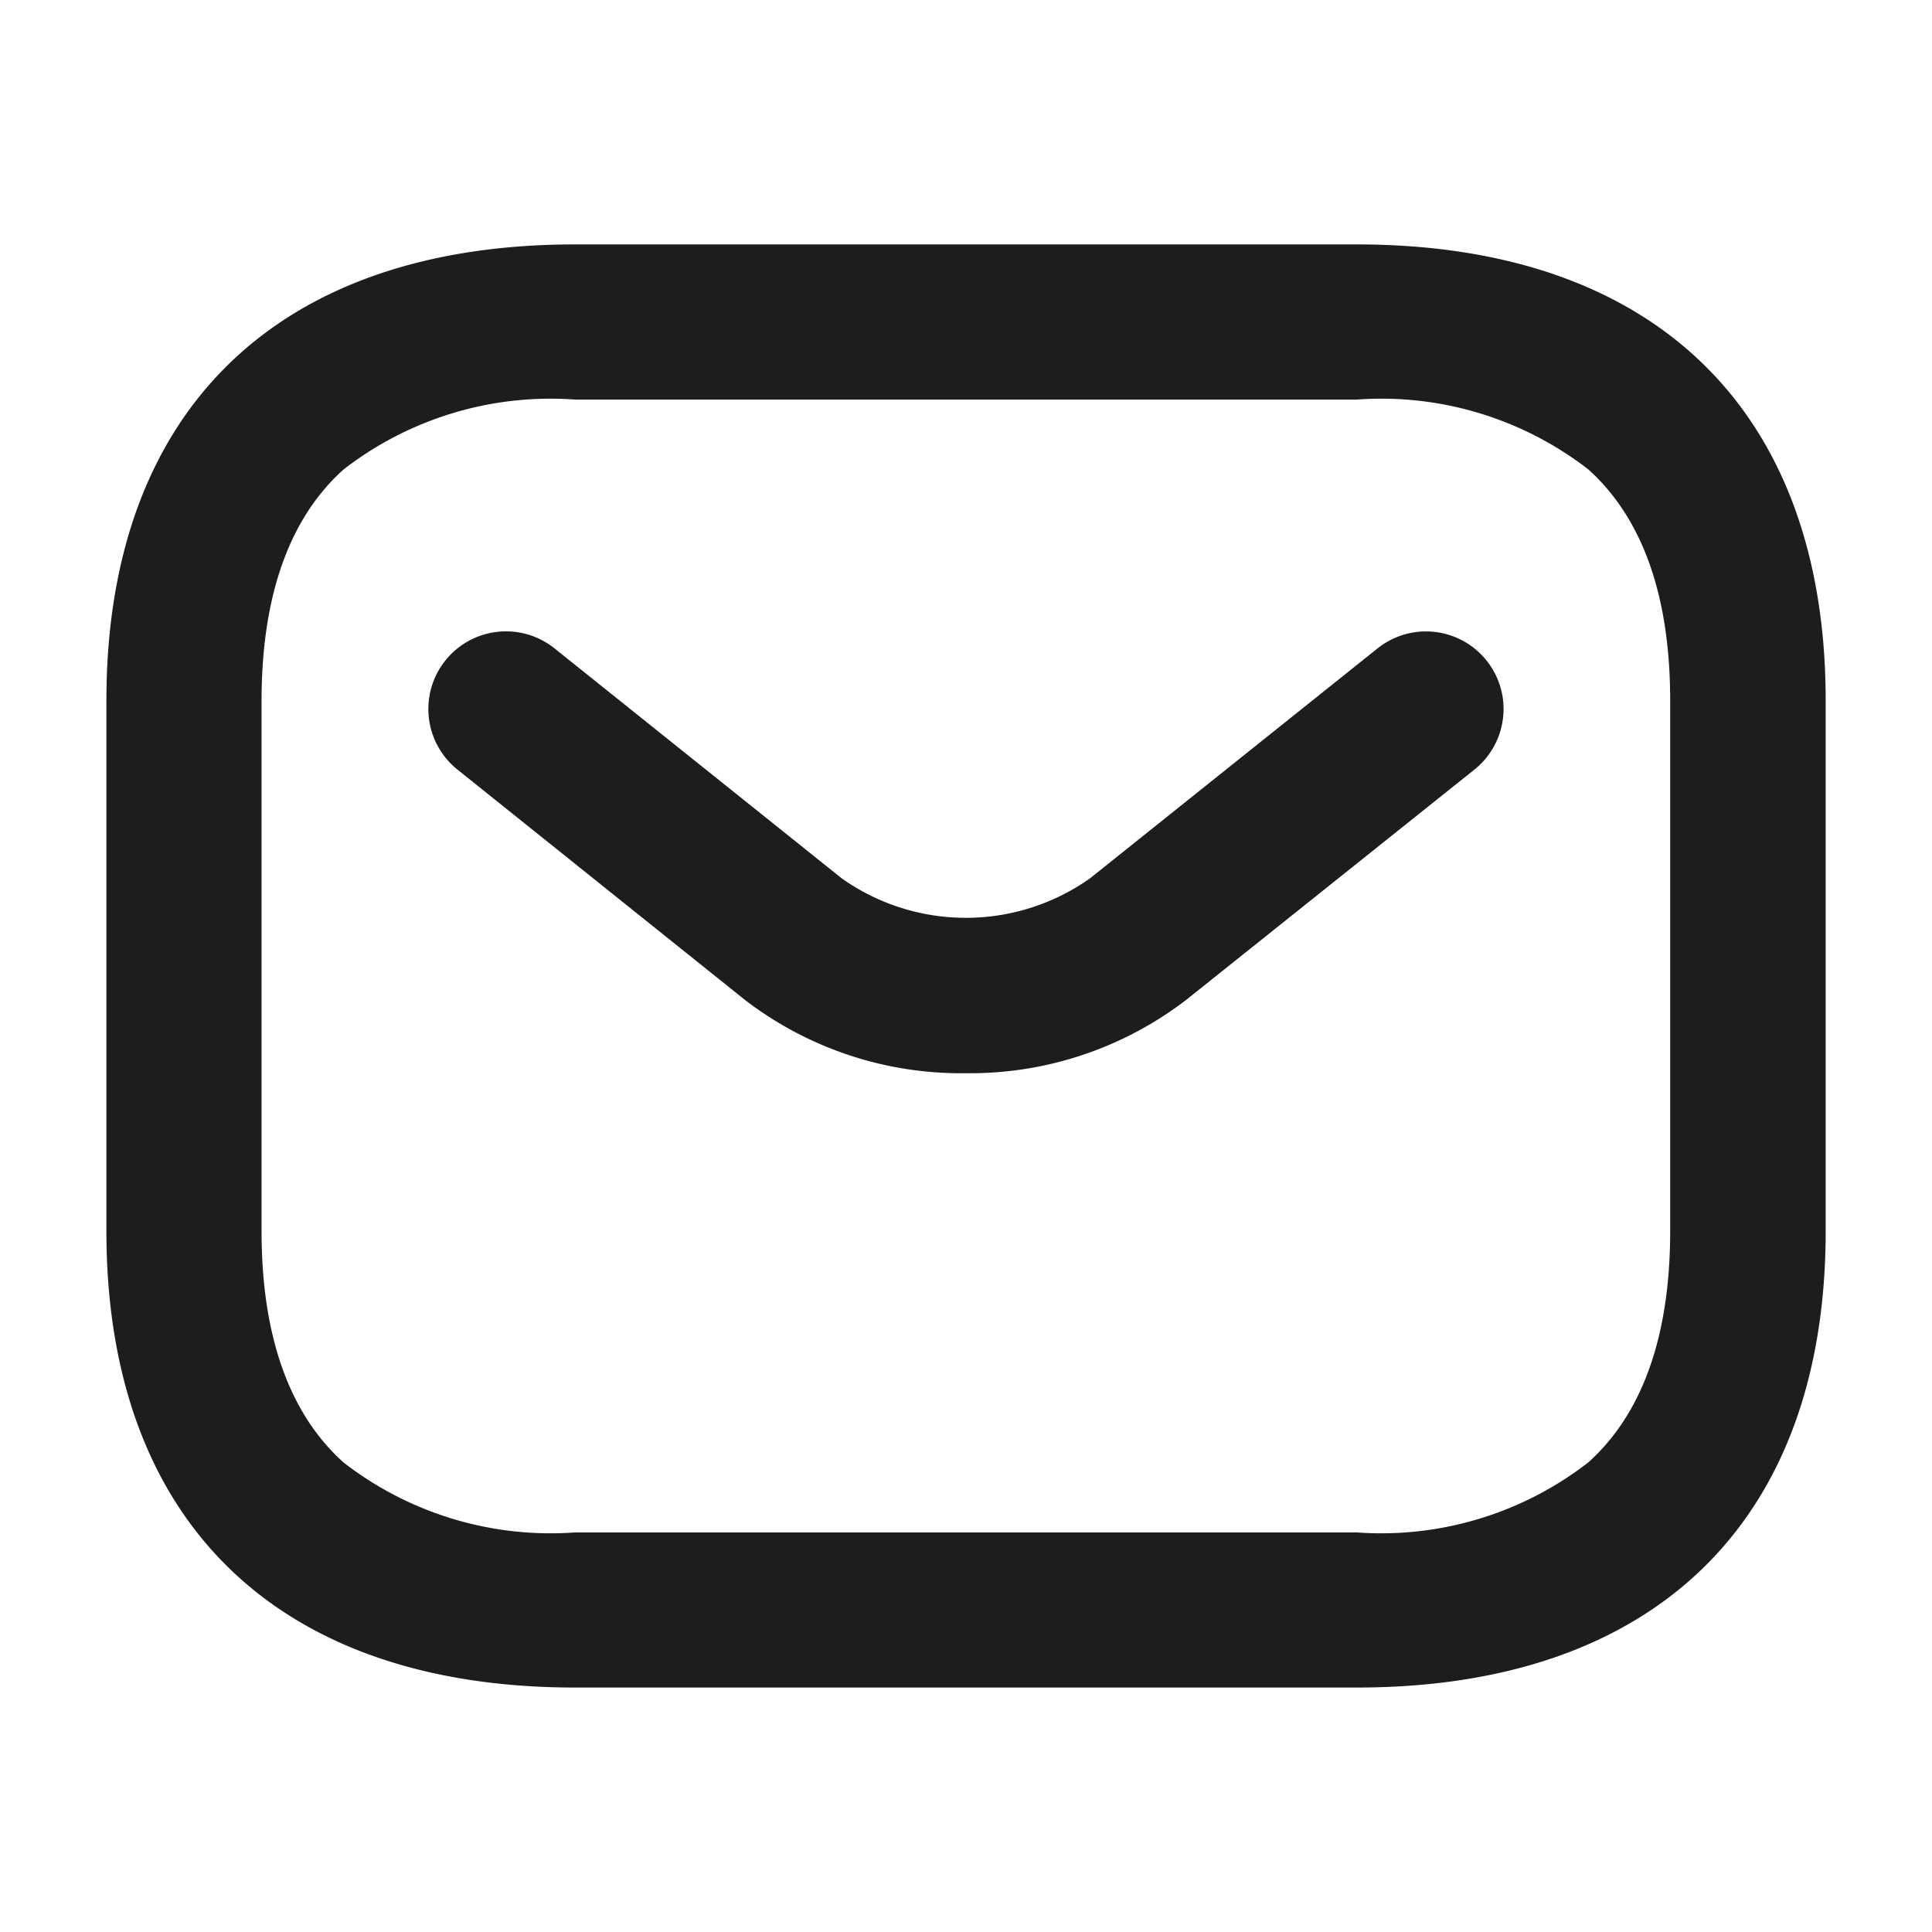
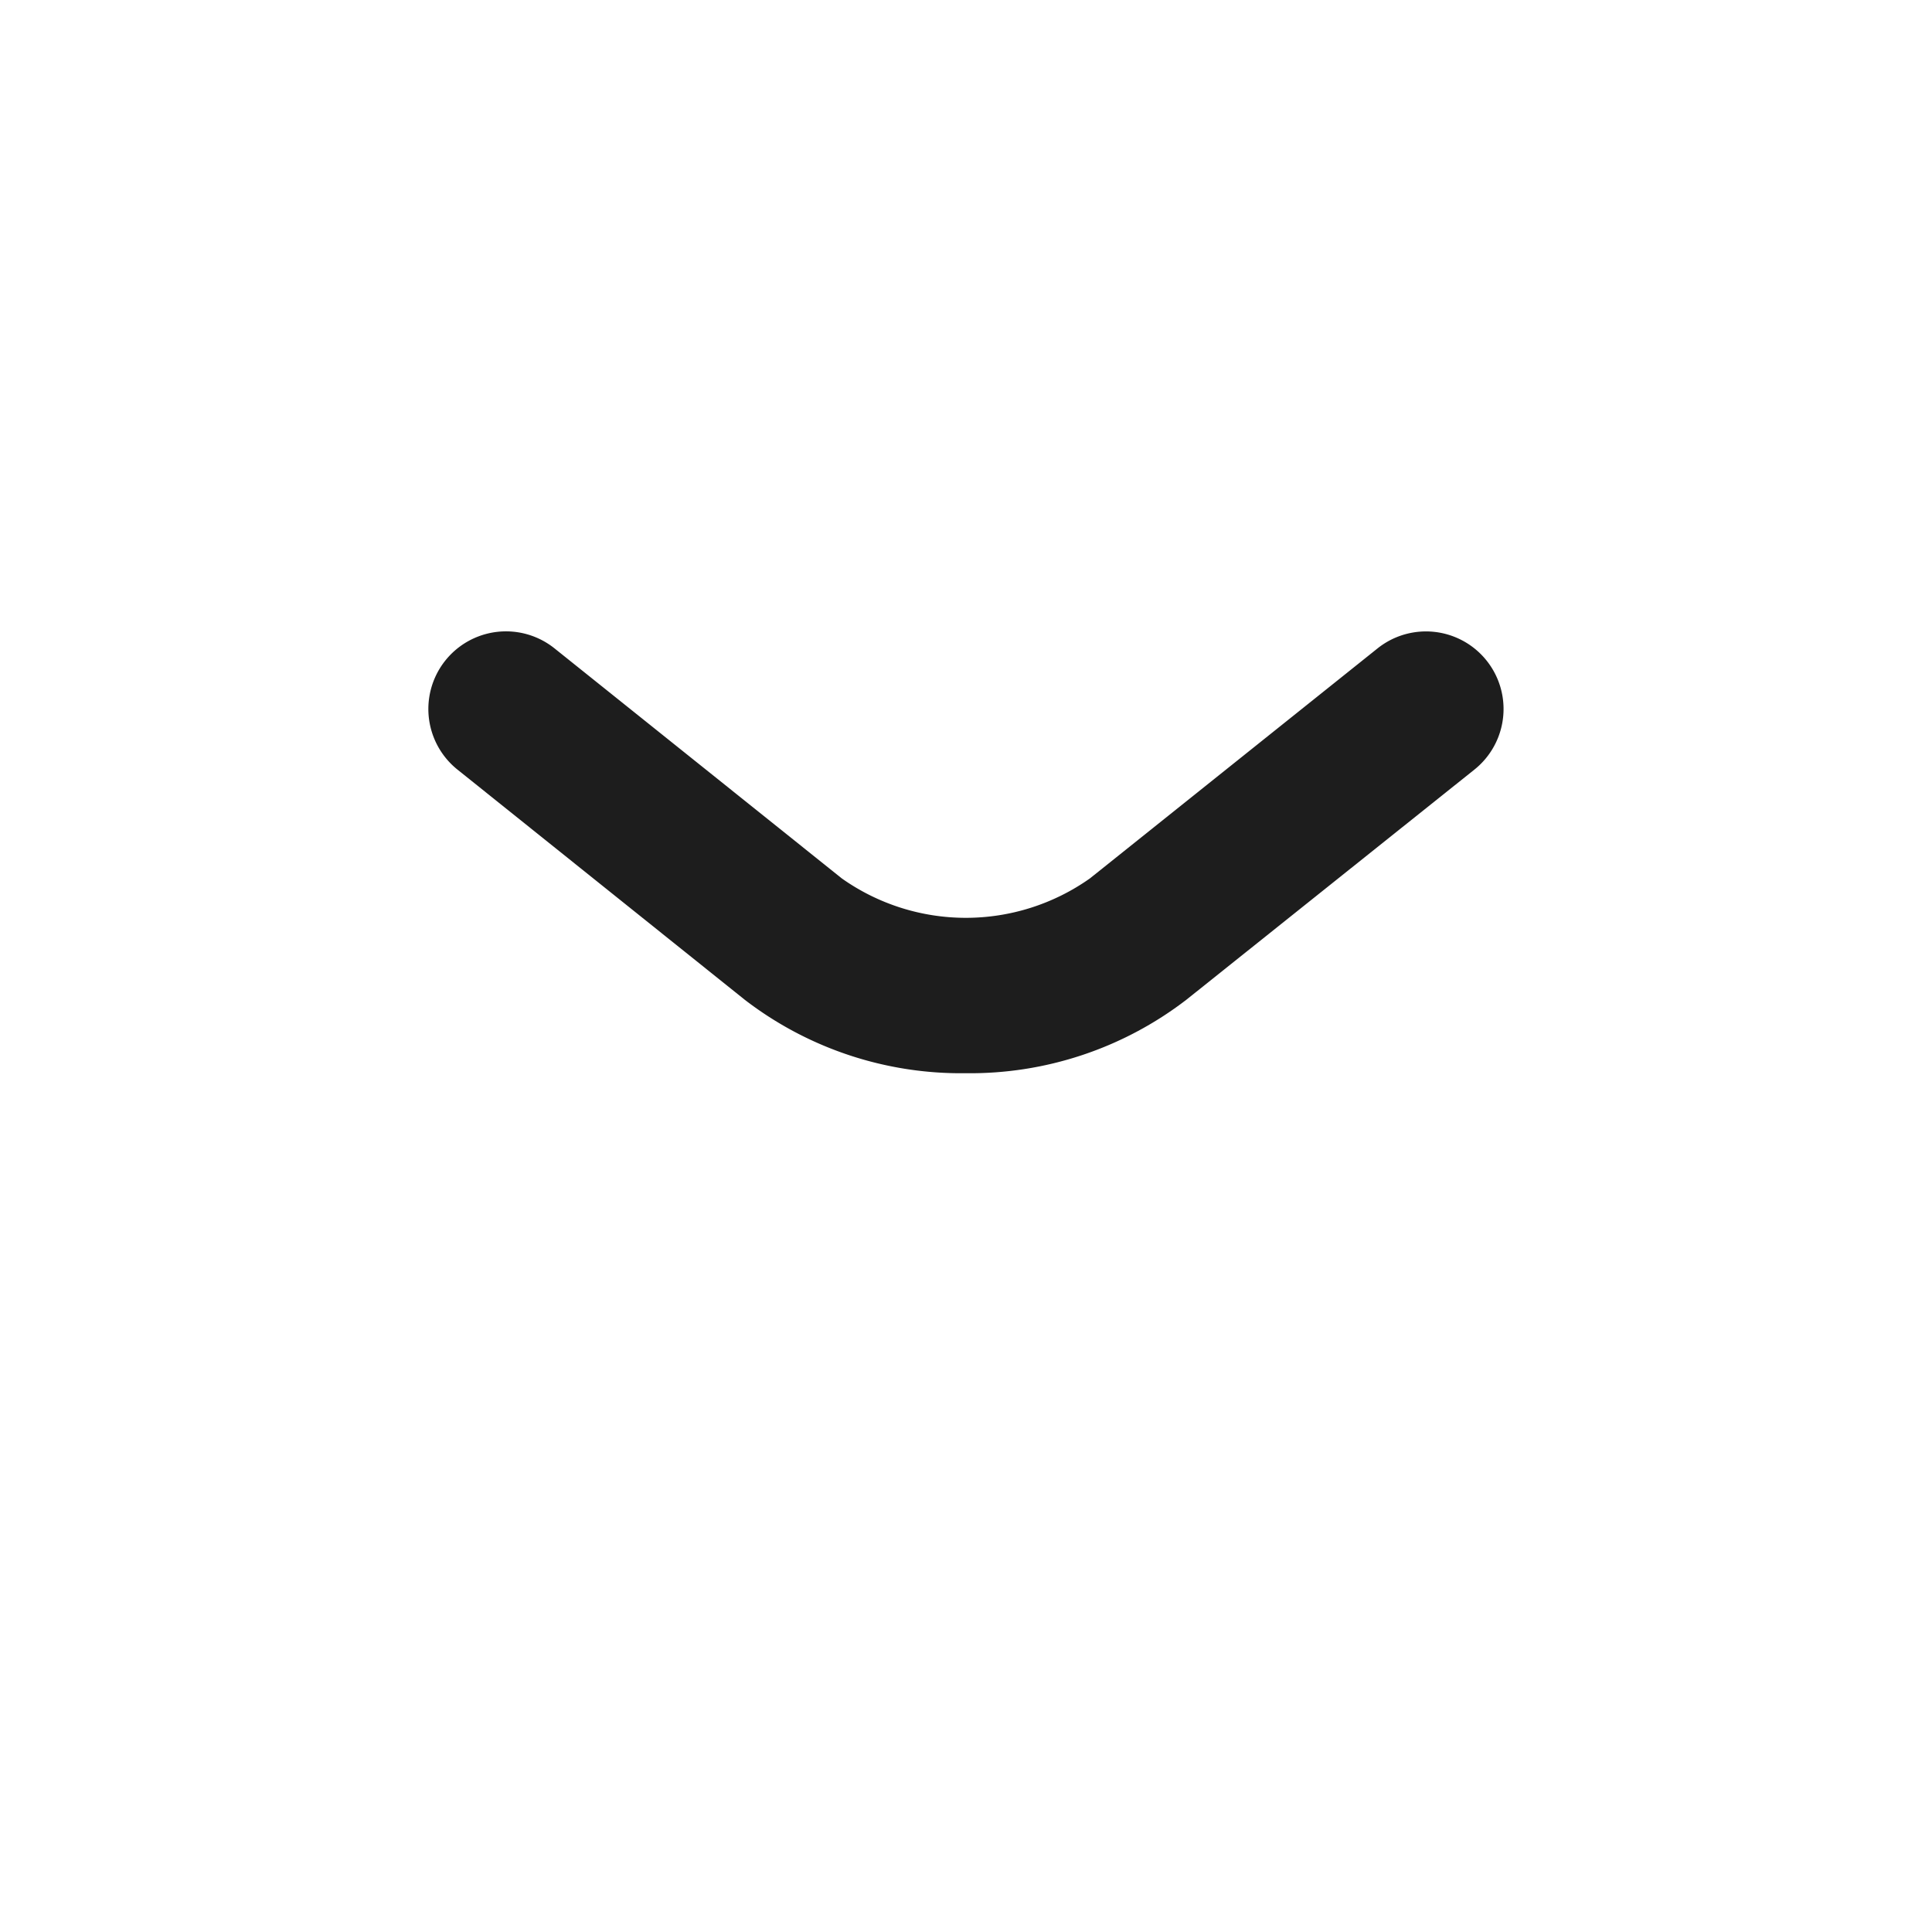
<svg xmlns="http://www.w3.org/2000/svg" id="Icon_Mail" width="45.736" height="45.735" viewBox="0 0 45.736 45.735">
  <g id="sms" transform="translate(0 0)">
-     <path id="Vector" d="M28.6,33.163H10.092C3.043,33.163-1,29.225-1,22.359V9.8C-1,2.938,3.043-1,10.092-1H28.6C35.654-1,39.7,2.938,39.7,9.8V22.359C39.7,29.225,35.654,33.163,28.6,33.163ZM10.092,2.673A8,8,0,0,0,4.61,4.331c-1.285,1.156-1.937,3-1.937,5.473V22.359c0,2.475.652,4.316,1.937,5.473a8,8,0,0,0,5.482,1.659H28.6a8,8,0,0,0,5.482-1.659c1.285-1.156,1.937-3,1.937-5.473V9.8c0-2.475-.652-4.316-1.937-5.473A8,8,0,0,0,28.6,2.673Z" transform="translate(3.519 6.786)" fill="#1d1d1d" />
    <path id="Vector-2" data-name="Vector" d="M11.715,9.457A8.394,8.394,0,0,1,6.488,7.718l-6.8-5.448A1.836,1.836,0,1,1,1.985-.6l6.8,5.445a5.088,5.088,0,0,0,5.875,0L21.469-.6a1.836,1.836,0,1,1,2.292,2.87L16.945,7.716A8.4,8.4,0,0,1,11.715,9.457Z" transform="translate(11.142 15.949)" fill="#1d1d1d" />
    <path id="Vector-3" data-name="Vector" d="M0,0H45.736V45.735H0Z" fill="none" opacity="0" />
  </g>
</svg>